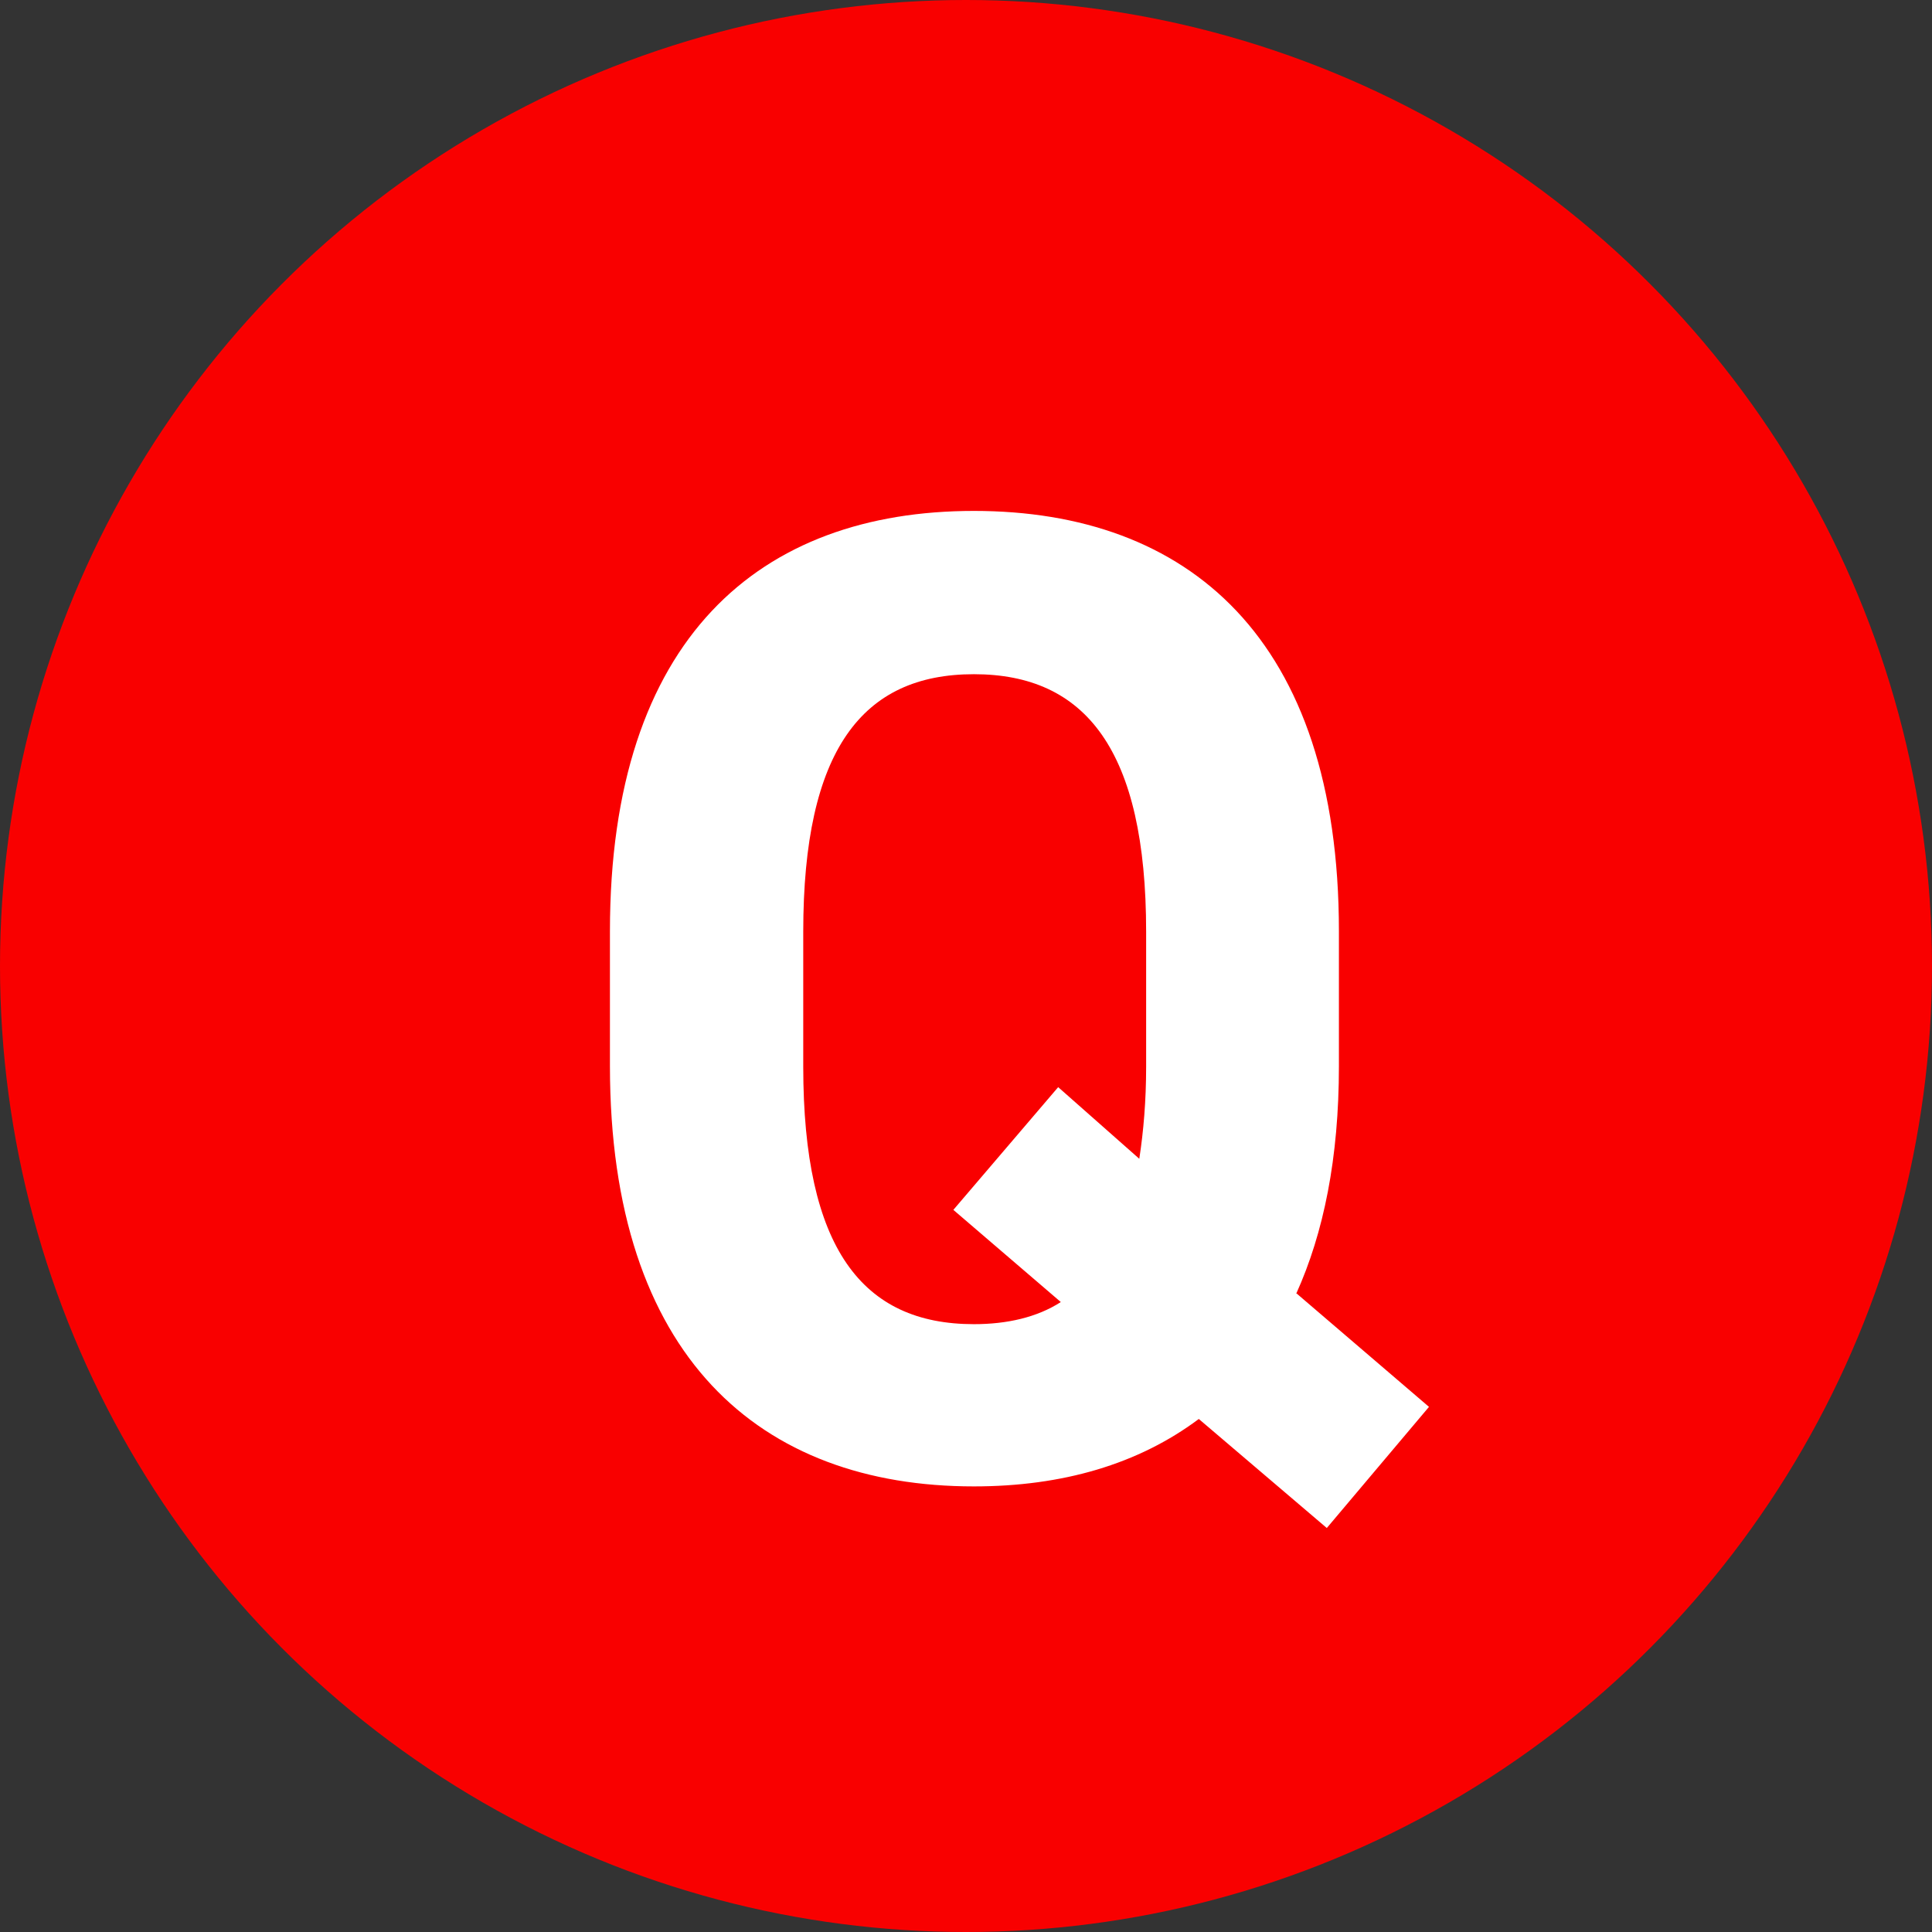
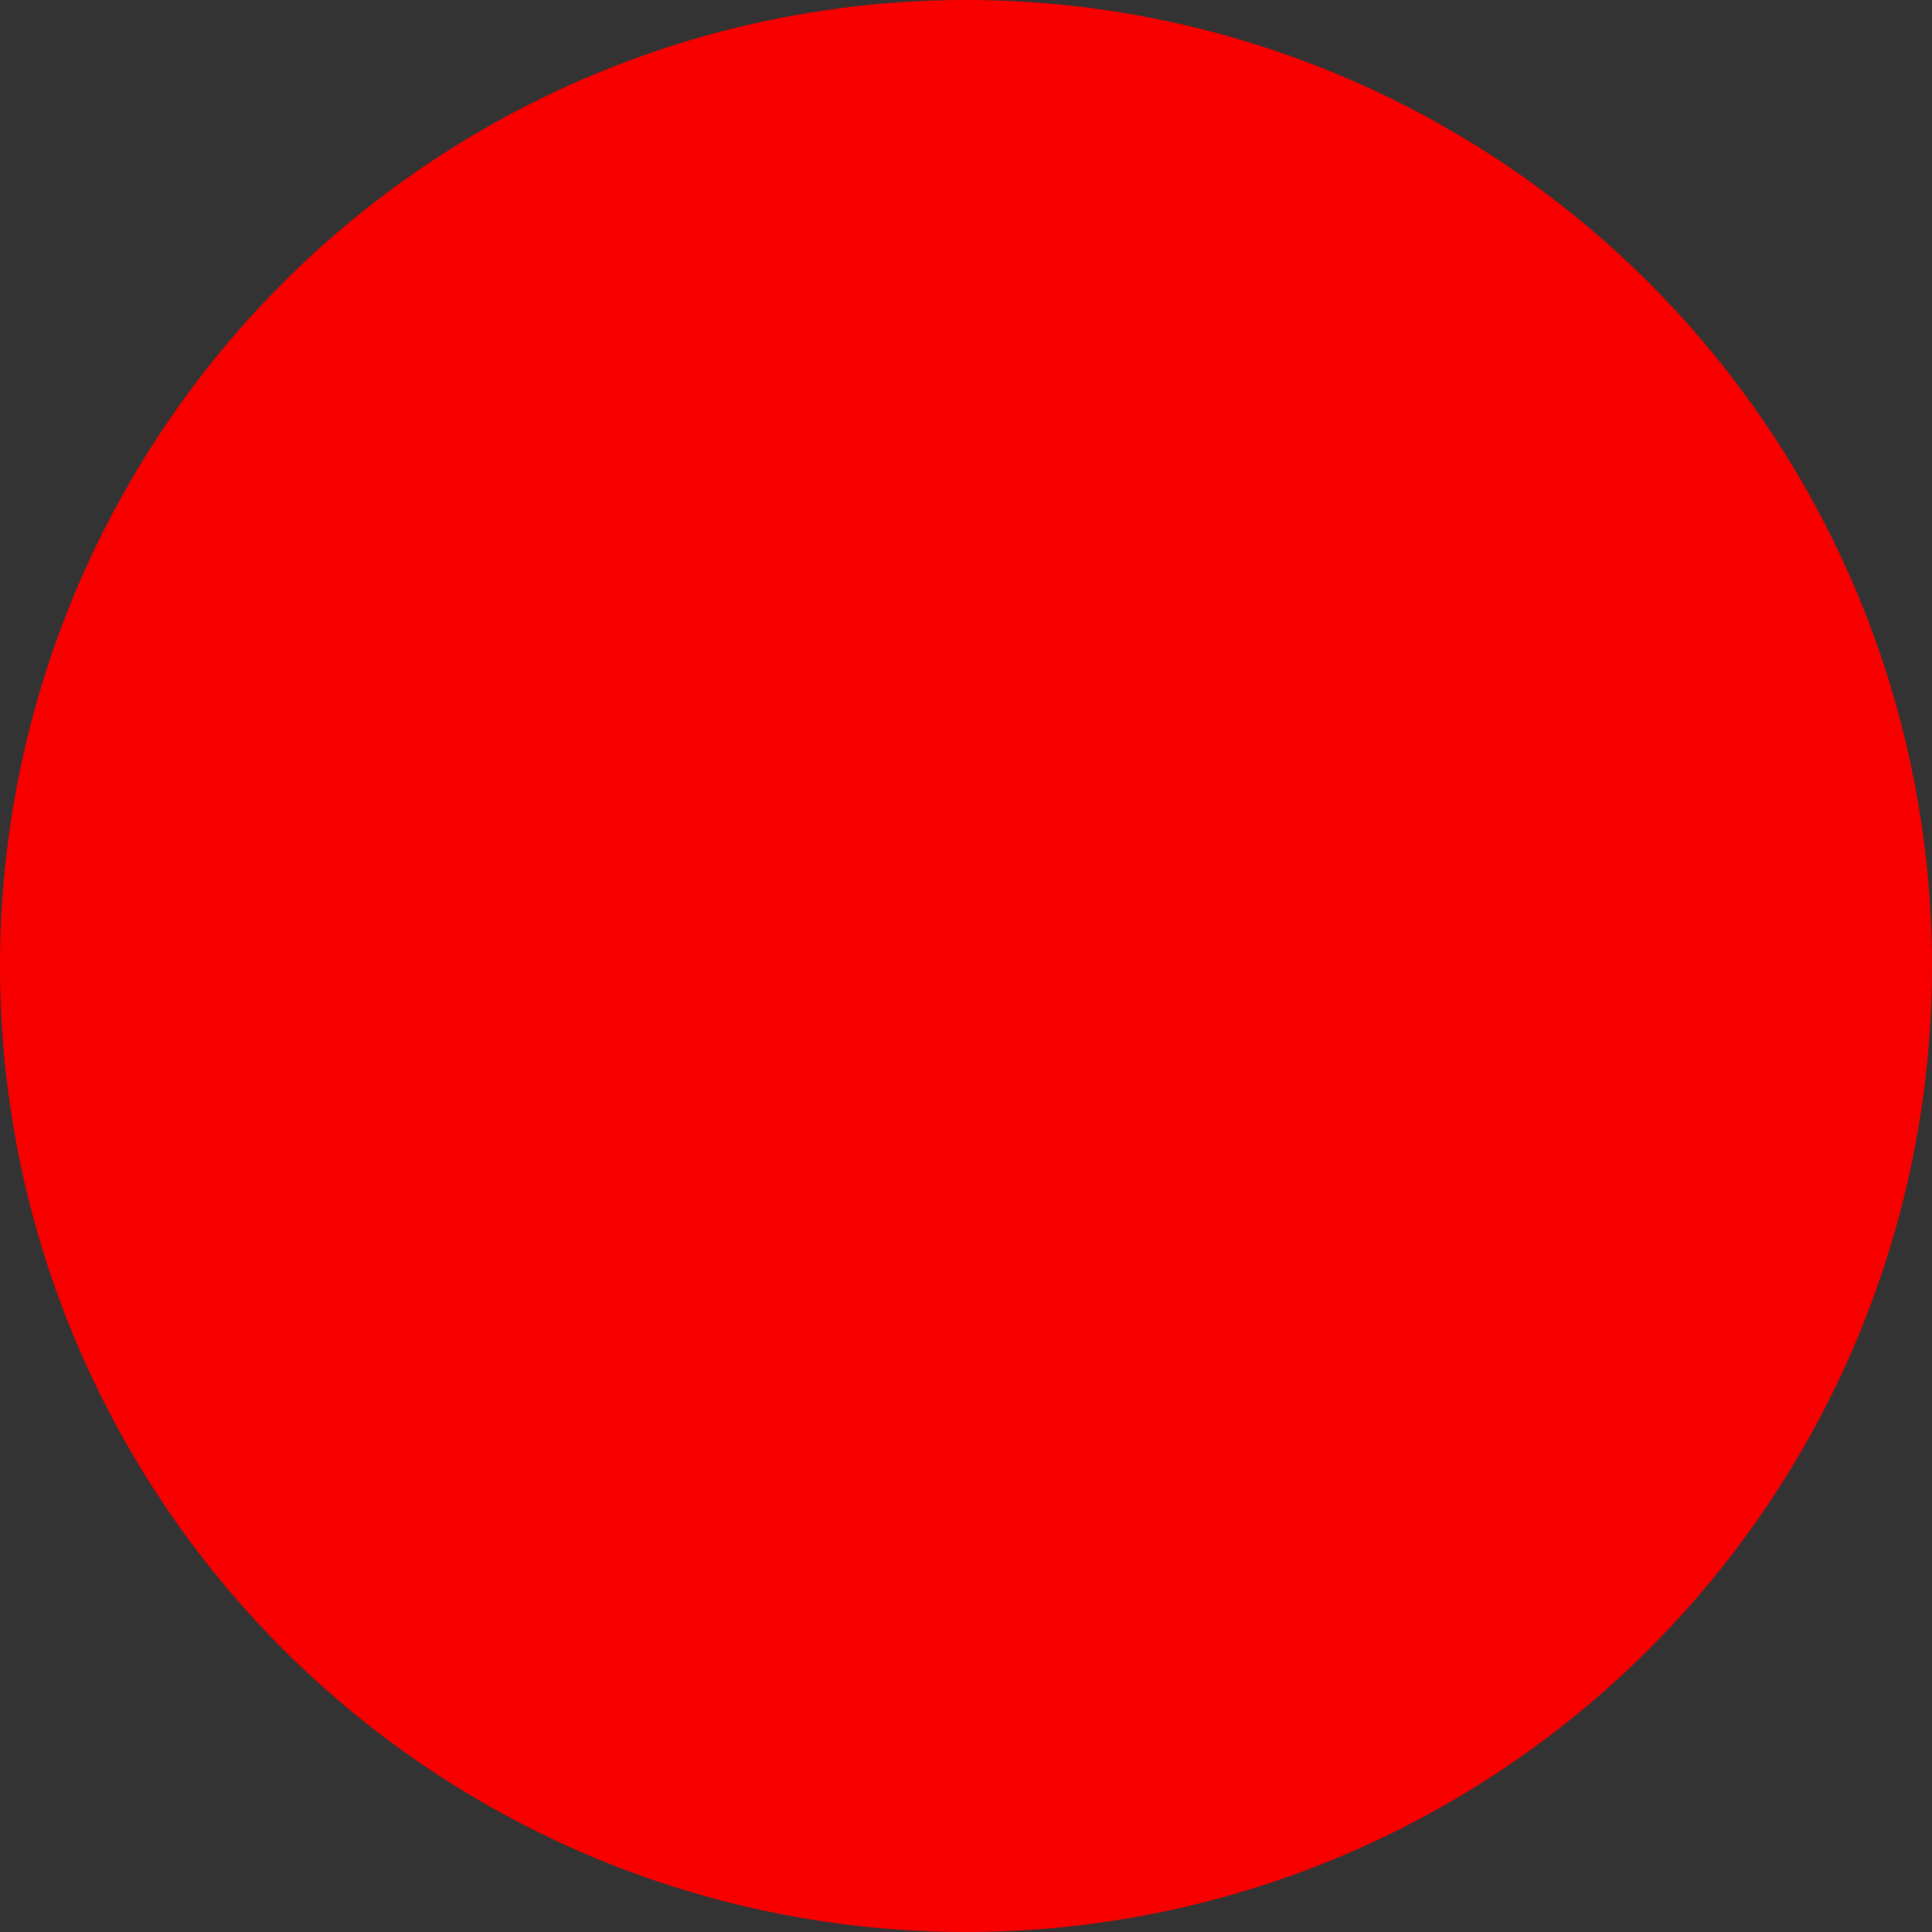
<svg xmlns="http://www.w3.org/2000/svg" id="_レイヤー_2" viewBox="0 0 36.68 36.68">
  <rect x="0" y="0" width="36.68" height="36.68" fill="#333333" stroke="none" />
  <defs>
    <style>.cls-1{fill:#fff;}.cls-2{fill:#f90000;}</style>
  </defs>
  <g id="_内容">
    <circle class="cls-2" cx="18.34" cy="18.34" r="18.34" />
-     <path class="cls-1" d="M24.62,24.56l2.51,2.15-1.94,2.3-2.43-2.07c-1.15.86-2.59,1.28-4.27,1.28-4.06,0-6.91-2.46-6.91-7.98v-2.56c0-5.57,2.85-7.98,6.91-7.98s6.93,2.41,6.93,7.98v2.56c0,1.75-.29,3.17-.81,4.32ZM15.25,20.25c0,3.45,1.12,4.89,3.24,4.89.63,0,1.2-.13,1.65-.42l-2.04-1.75,1.99-2.33,1.54,1.36c.08-.52.13-1.1.13-1.75v-2.56c0-3.45-1.15-4.89-3.27-4.89s-3.24,1.44-3.24,4.89v2.56Z" />
  </g>
</svg>